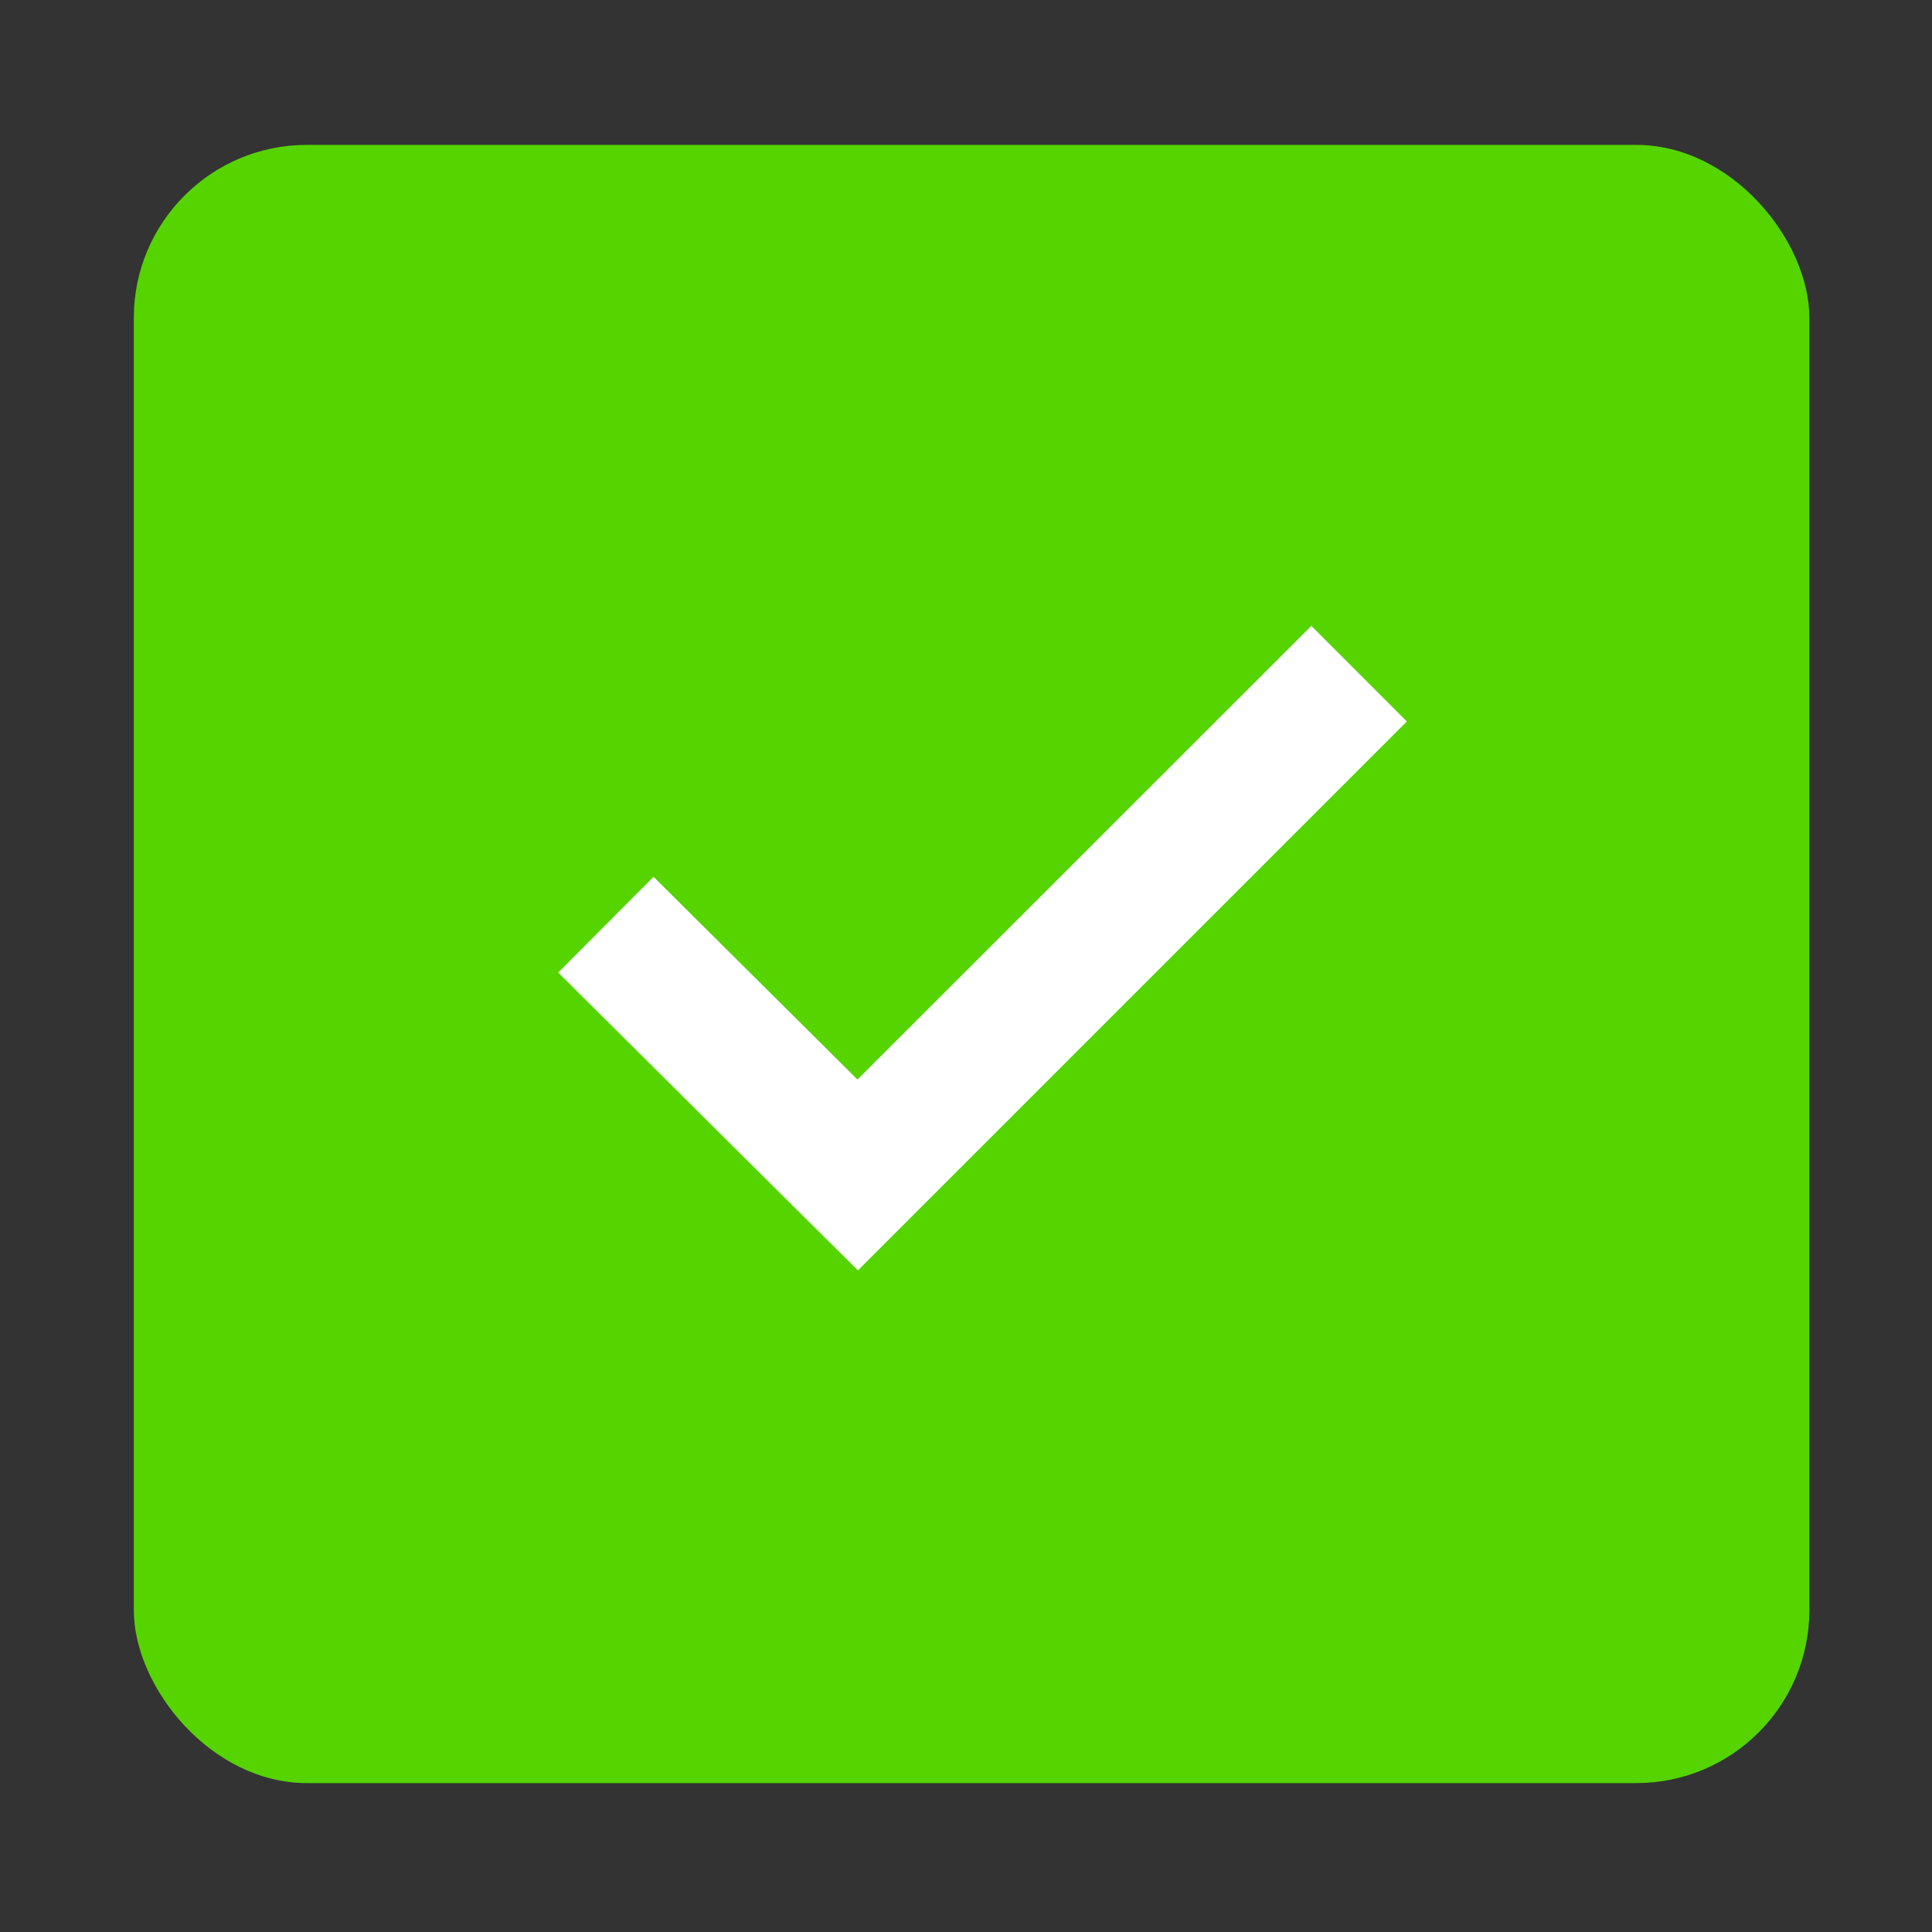
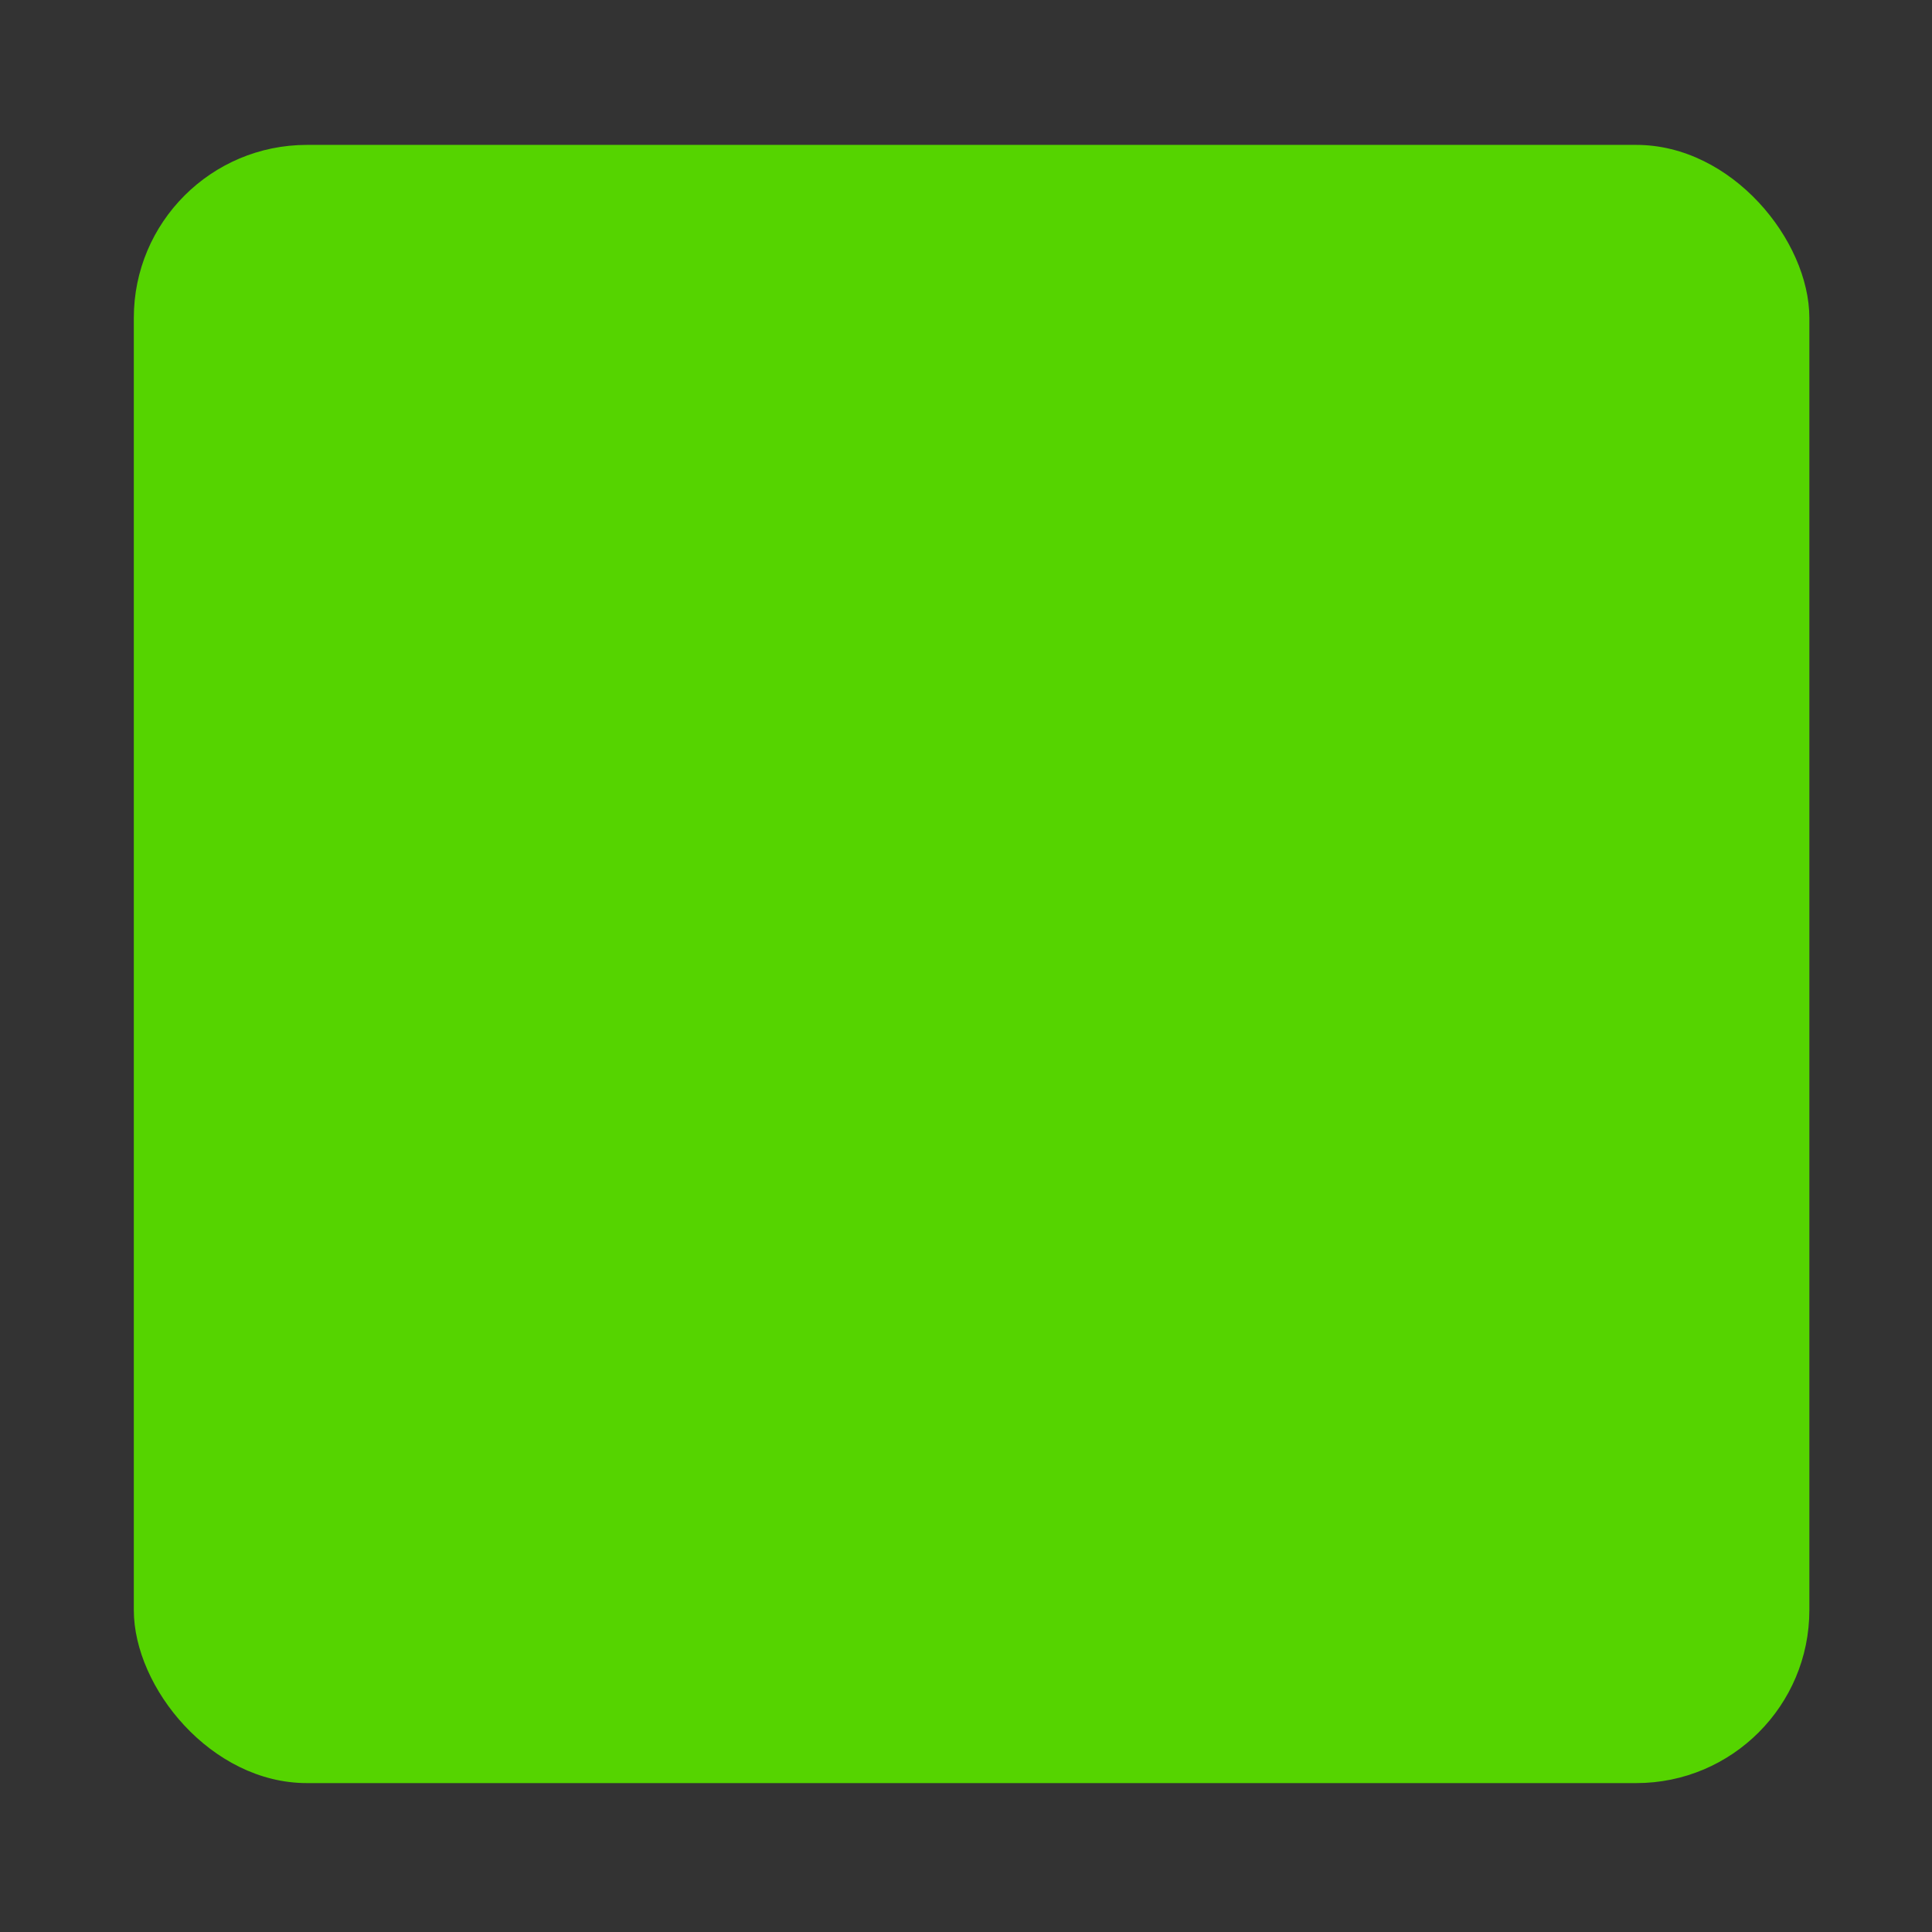
<svg xmlns="http://www.w3.org/2000/svg" xmlns:ns1="http://www.inkscape.org/namespaces/inkscape" xmlns:ns2="http://sodipodi.sourceforge.net/DTD/sodipodi-0.dtd" xmlns:xlink="http://www.w3.org/1999/xlink" width="512" height="512" id="svg2" version="1.1" ns1:version="0.91 r" ns2:docname="anydo.svg" ns1:export-filename="/home/alecive/Scrivania/firefoxTest1.png" ns1:export-xdpi="100" ns1:export-ydpi="100">
  <rect width="100%" height="100%" fill="#333333" stroke="none" />
  <defs id="defs4">
    <linearGradient x1="19.245" y1="21.031" x2="19.36" gradientUnits="userSpaceOnUse" y2="44.984" id="linearGradient2460">
      <stop offset="0" style="stop-color:#00bdf0;stop-opacity:1;" id="stop3602" />
      <stop offset="1" style="stop-color:#0093dc;stop-opacity:1;" id="stop3604" />
    </linearGradient>
    <linearGradient ns1:collect="always" xlink:href="#ButtonShadow-0-1-1-5-9" id="linearGradient4114-2-6" gradientUnits="userSpaceOnUse" gradientTransform="matrix(1.032,0,0,1.032,-830.864,592.678)" x1="1012.513" y1="484.417" x2="1006.808" y2="20.626" />
    <linearGradient x1="45.448" y1="92.54" x2="45.448" y2="7.017" id="ButtonShadow-0-1-1-5-9" gradientUnits="userSpaceOnUse" gradientTransform="matrix(1.006,0,0,0.994,100,0)">
      <stop id="stop3750-8-9-3-6-4" style="stop-color:#000000;stop-opacity:1" offset="0" />
      <stop id="stop3752-5-6-4-2-9" style="stop-color:#000000;stop-opacity:0.588" offset="1" />
    </linearGradient>
    <linearGradient ns1:collect="always" xlink:href="#ButtonShadow-0-1-1-5-9" id="linearGradient4112-2-6" gradientUnits="userSpaceOnUse" gradientTransform="matrix(1.04,0,0,1.04,-837.951,592.518)" x1="1012.513" y1="484.417" x2="1006.808" y2="20.626" />
    <linearGradient ns1:collect="always" xlink:href="#ButtonShadow-0-1-1-5-9" id="linearGradient4110-6-7" gradientUnits="userSpaceOnUse" gradientTransform="matrix(1.023,0,0,1.023,-823.777,592.838)" x1="1012.513" y1="484.417" x2="1006.808" y2="20.626" />
    <linearGradient ns1:collect="always" xlink:href="#ButtonShadow-0-1-1-5-9" id="linearGradient4116-6-3" gradientUnits="userSpaceOnUse" gradientTransform="matrix(1.015,0,0,1.015,-816.69,592.997)" x1="1012.513" y1="484.417" x2="1006.808" y2="20.626" />
    <linearGradient y2="20.626" x2="1006.808" y1="484.417" x1="1012.513" gradientTransform="matrix(1.007,0,0,1.007,-810.489,593.137)" gradientUnits="userSpaceOnUse" id="linearGradient5342-3" xlink:href="#ButtonShadow-0-1-1-5-9" ns1:collect="always" />
    <linearGradient ns1:collect="always" xlink:href="#linearGradient3737-9" id="linearGradient4084-8" gradientUnits="userSpaceOnUse" gradientTransform="translate(778.6,-360.56)" x1="993.439" y1="51.512" x2="988.786" y2="363.738" />
    <linearGradient id="linearGradient3737-9">
      <stop id="stop3739-7" style="stop-color:#ffffff;stop-opacity:1" offset="0" />
      <stop id="stop3741-4" style="stop-color:#ffffff;stop-opacity:0" offset="1" />
    </linearGradient>
    <linearGradient ns1:collect="always" xlink:href="#linearGradient4046-3" id="linearGradient4086-12" gradientUnits="userSpaceOnUse" x1="1764.649" y1="155.597" x2="1763.69" y2="-55.941" />
    <linearGradient id="linearGradient4046-3">
      <stop id="stop4048-7" style="stop-color:#000000;stop-opacity:1;" offset="0" />
      <stop id="stop4050-73" style="stop-color:#ffffff;stop-opacity:0.2" offset="1" />
    </linearGradient>
    <linearGradient y2="32" x2="272" y1="288" x1="272" gradientTransform="translate(0,-4)" gradientUnits="userSpaceOnUse" id="linearGradient3876" xlink:href="#outerBackgroundGradient" ns1:collect="always" />
    <linearGradient id="outerBackgroundGradient">
      <stop id="stop3864-8-6" offset="0" style="stop-color:#007dbb;stop-opacity:1;" />
      <stop id="stop3866-9-1" offset="1" style="stop-color:#00abd7;stop-opacity:1;" />
    </linearGradient>
    <linearGradient ns1:collect="always" xlink:href="#outerBackgroundGradient" id="linearGradient5589" gradientUnits="userSpaceOnUse" gradientTransform="translate(571.124,-178.054)" x1="272" y1="288" x2="272" y2="32" />
    <linearGradient y2="32" x2="272" y1="288" x1="272" gradientTransform="translate(571.124,-178.054)" gradientUnits="userSpaceOnUse" id="linearGradient5614" xlink:href="#outerBackgroundGradient" ns1:collect="always" />
    <radialGradient gradientUnits="userSpaceOnUse" r="236" fy="151.786" fx="256" cy="151.786" cx="256" id="radialGradient6124" xlink:href="#linearGradient2460" ns1:collect="always" />
    <linearGradient ns1:collect="always" xlink:href="#linearGradient3737-9" id="linearGradient7749" gradientUnits="userSpaceOnUse" gradientTransform="translate(778.6,-360.56)" x1="993.439" y1="51.512" x2="988.786" y2="363.738" />
    <linearGradient ns1:collect="always" xlink:href="#linearGradient4046-3" id="linearGradient7751" gradientUnits="userSpaceOnUse" x1="1764.649" y1="155.597" x2="1763.69" y2="-55.941" />
    <linearGradient ns1:collect="always" xlink:href="#linearGradient2460-9" id="linearGradient3157" gradientUnits="userSpaceOnUse" gradientTransform="matrix(12.103,0,0,12.103,-34.468,-46.187)" x1="18.93" y1="6.295" x2="19.36" y2="36.644" />
    <linearGradient id="linearGradient2460-9" y2="44.984" gradientUnits="userSpaceOnUse" x2="19.36" y1="21.031" x1="19.245">
      <stop id="stop3602-6" style="stop-color:#fafafa;stop-opacity:1;" offset="0" />
      <stop id="stop3604-4" style="stop-color:#f0f0f0;stop-opacity:1;" offset="1" />
    </linearGradient>
    <radialGradient gradientUnits="userSpaceOnUse" r="236" fy="151.786" fx="256" cy="151.786" cx="256" id="radialGradient6124-5" xlink:href="#linearGradient2460-7" ns1:collect="always" />
    <linearGradient x1="19.245" y1="21.031" x2="19.36" gradientUnits="userSpaceOnUse" y2="44.984" id="linearGradient2460-7">
      <stop offset="0" style="stop-color:#00bdf0;stop-opacity:1;" id="stop3602-2" />
      <stop offset="1" style="stop-color:#0093dc;stop-opacity:1;" id="stop3604-5" />
    </linearGradient>
    <radialGradient gradientTransform="translate(-20,-20)" r="236" fy="151.786" fx="256" cy="151.786" cx="256" gradientUnits="userSpaceOnUse" id="radialGradient8295" xlink:href="#linearGradient2460-7" ns1:collect="always" />
    <linearGradient y2="363.738" x2="988.786" y1="51.512" x1="993.439" gradientTransform="translate(778.6,-360.56)" gradientUnits="userSpaceOnUse" id="linearGradient4084-8-0" xlink:href="#linearGradient3737-9-9" ns1:collect="always" />
    <linearGradient id="linearGradient3737-9-9">
      <stop offset="0" style="stop-color:#ffffff;stop-opacity:1" id="stop3739-7-4" />
      <stop offset="1" style="stop-color:#ffffff;stop-opacity:0" id="stop3741-4-1" />
    </linearGradient>
    <linearGradient y2="-55.941" x2="1763.69" y1="155.597" x1="1764.649" gradientUnits="userSpaceOnUse" id="linearGradient4086-12-7" xlink:href="#linearGradient4046-3-0" ns1:collect="always" />
    <linearGradient id="linearGradient4046-3-0">
      <stop offset="0" style="stop-color:#000000;stop-opacity:1;" id="stop4048-7-4" />
      <stop offset="1" style="stop-color:#ffffff;stop-opacity:0.2" id="stop4050-73-8" />
    </linearGradient>
  </defs>
  <g id="layer1" ns1:groupmode="layer" ns1:label="Livello 1" transform="translate(0,-540.362)" />
  <g id="g2036" transform="matrix(1.1,0,0,0.444,95.081,256.393)">
    <g id="g3712" style="opacity:0.4" transform="matrix(1.053,0,0,1.286,-1.263,-13.429)" />
  </g>
  <g transform="translate(97.481,231.282)" id="g3541" />
  <g transform="translate(97.481,231.282)" id="g3536" />
  <g id="g4103" transform="translate(-11.985,-592.117)" />
  <g id="g4076" transform="translate(-605.519,-353.968)">
    <g transform="translate(-926.668,684.384)" id="g4038" />
  </g>
  <rect style="fill:#55d400;fill-opacity:1;stroke:none" id="rect3069" width="444.039" height="434.14" x="35.461" y="38.398" ry="45.86" />
-   <path style="color:#000000;font-style:normal;font-variant:normal;font-weight:normal;font-stretch:normal;font-size:medium;line-height:normal;font-family:Sans;-inkscape-font-specification:Sans;text-indent:0;text-align:start;text-decoration:none;text-decoration-line:none;letter-spacing:normal;word-spacing:normal;text-transform:none;direction:ltr;block-progression:tb;writing-mode:lr-tb;baseline-shift:baseline;text-anchor:start;display:inline;overflow:visible;visibility:visible;fill:#ffffff;fill-opacity:1;stroke:none;stroke-width:17.732;marker:none;enable-background:new" d="m 347.517,165.873 -120.28,120.217 -54.047,-53.731 -25.256,25.382 c 26.478,26.306 52.905,52.664 79.429,78.924 48.491,-48.491 96.982,-96.982 145.473,-145.473 z" id="path3851" ns1:connector-curvature="0" ns2:nodetypes="ccccccc" />
</svg>